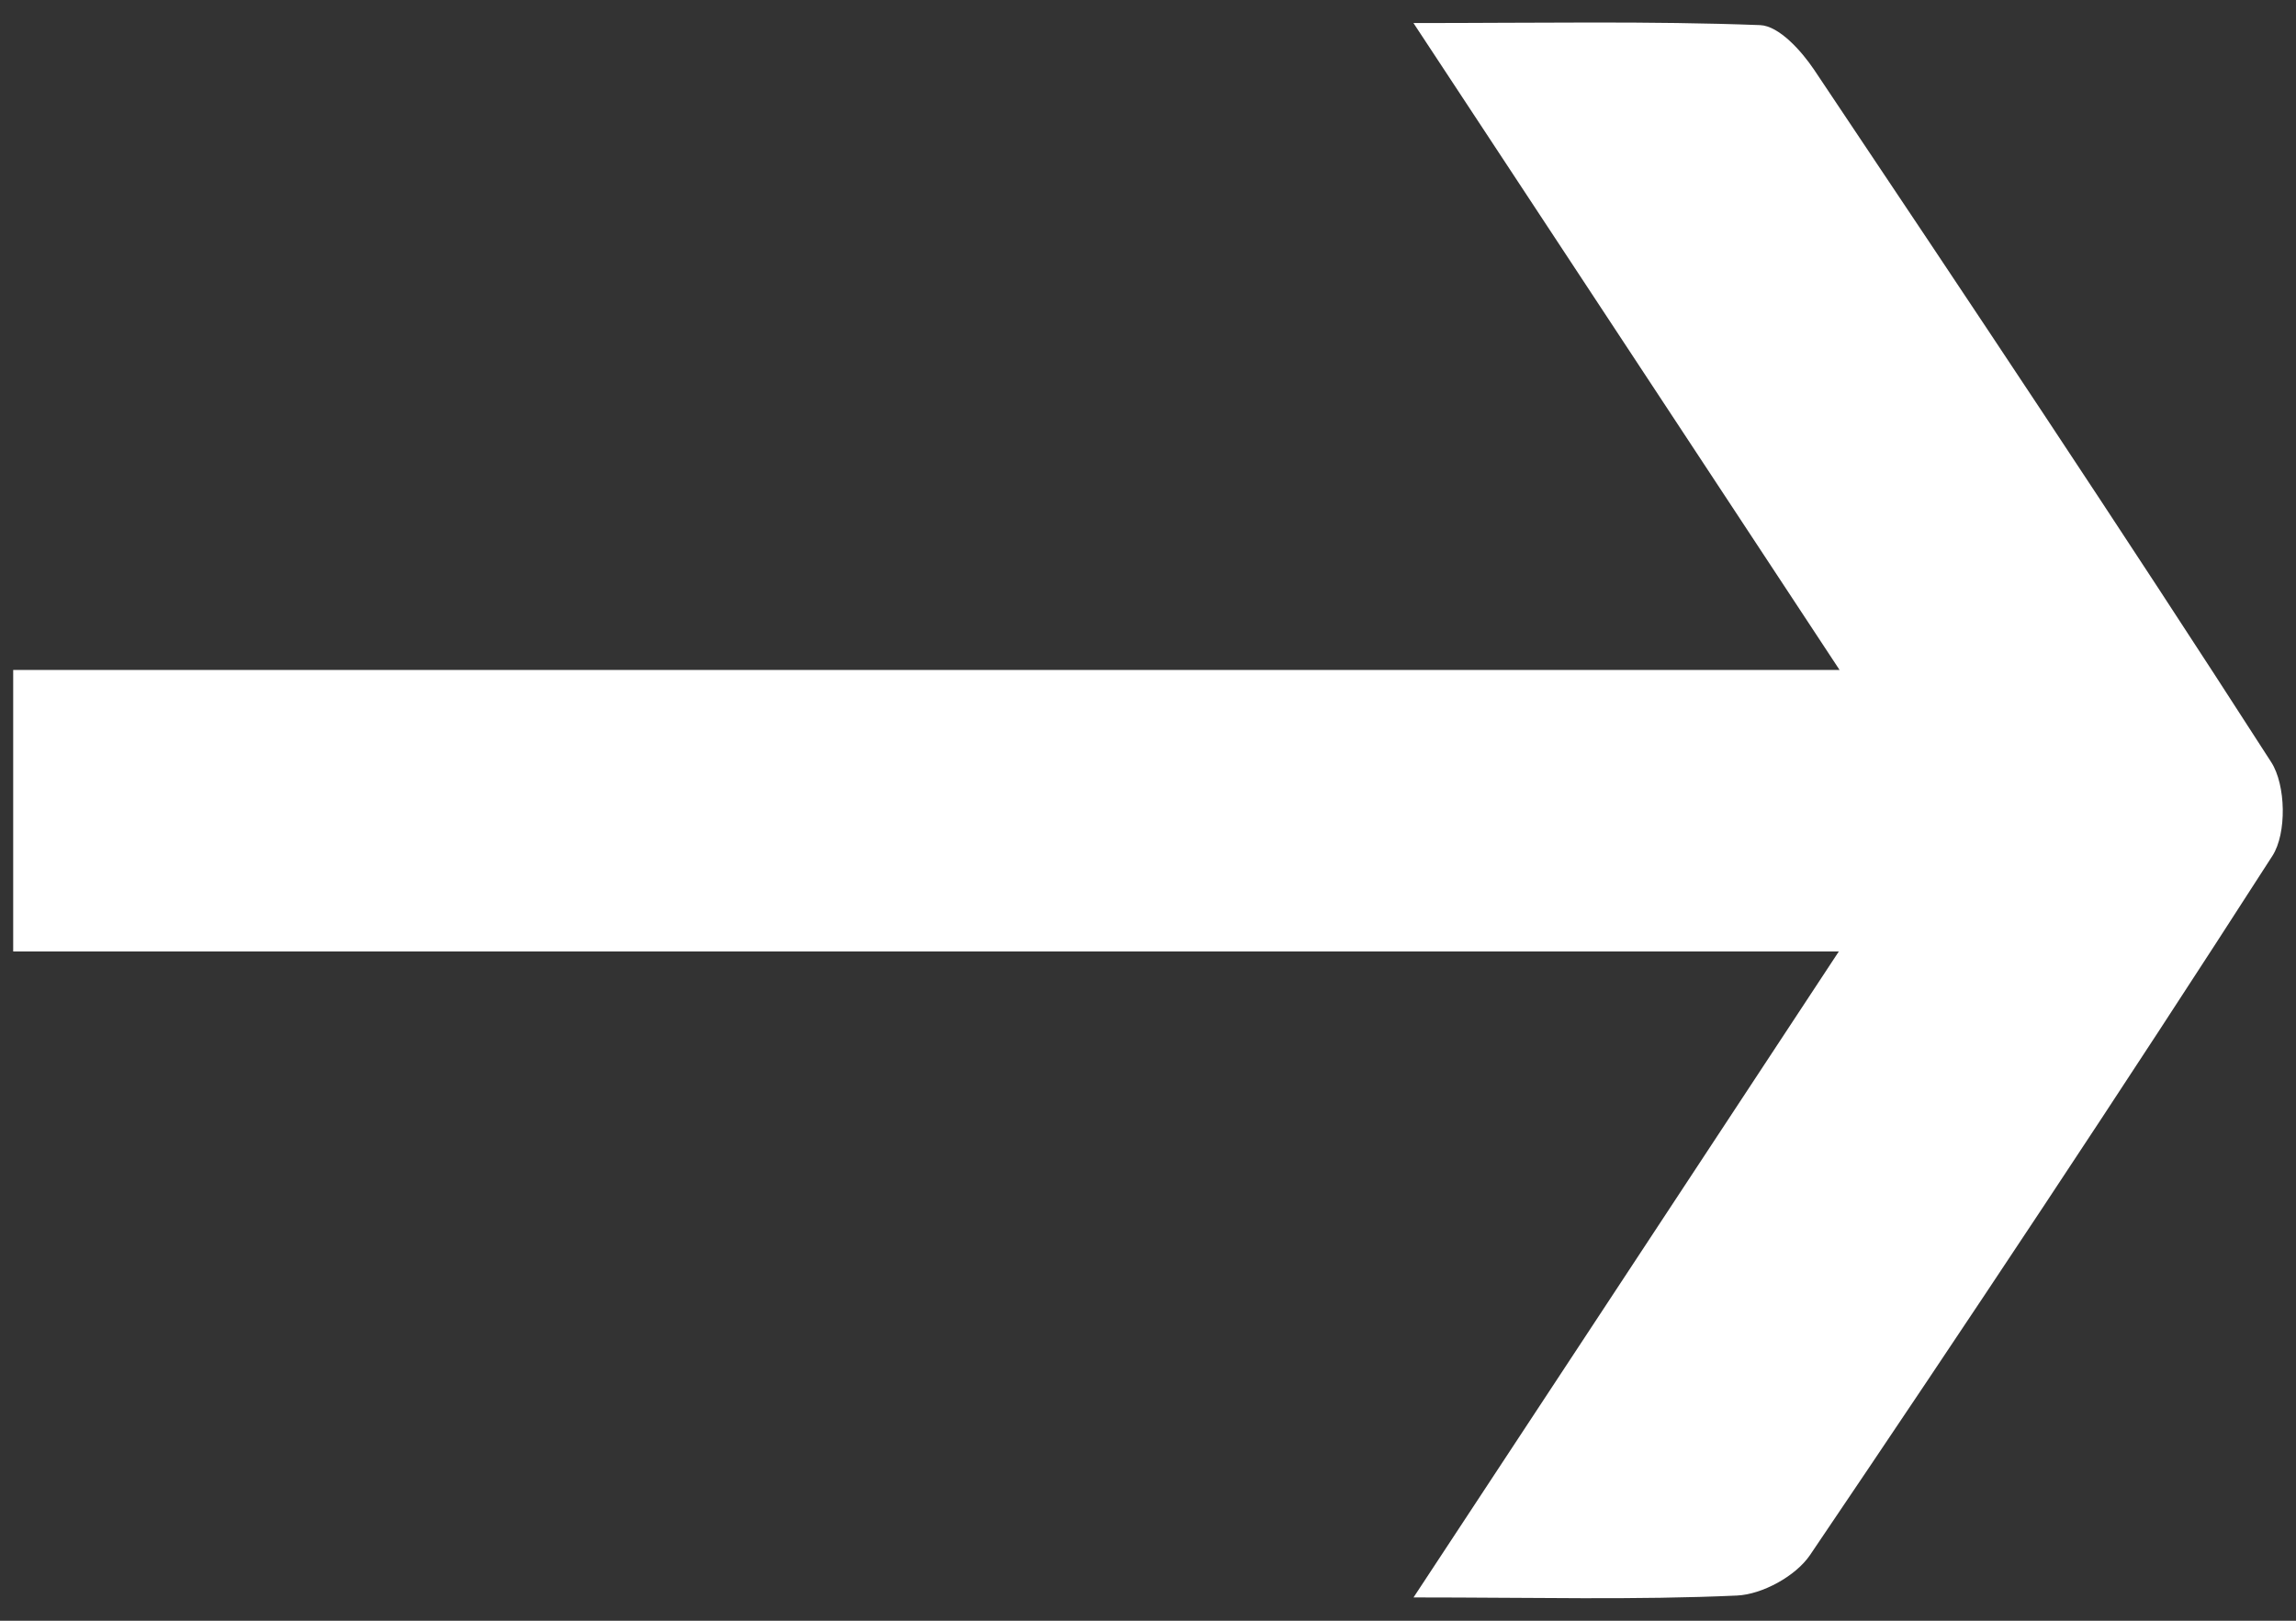
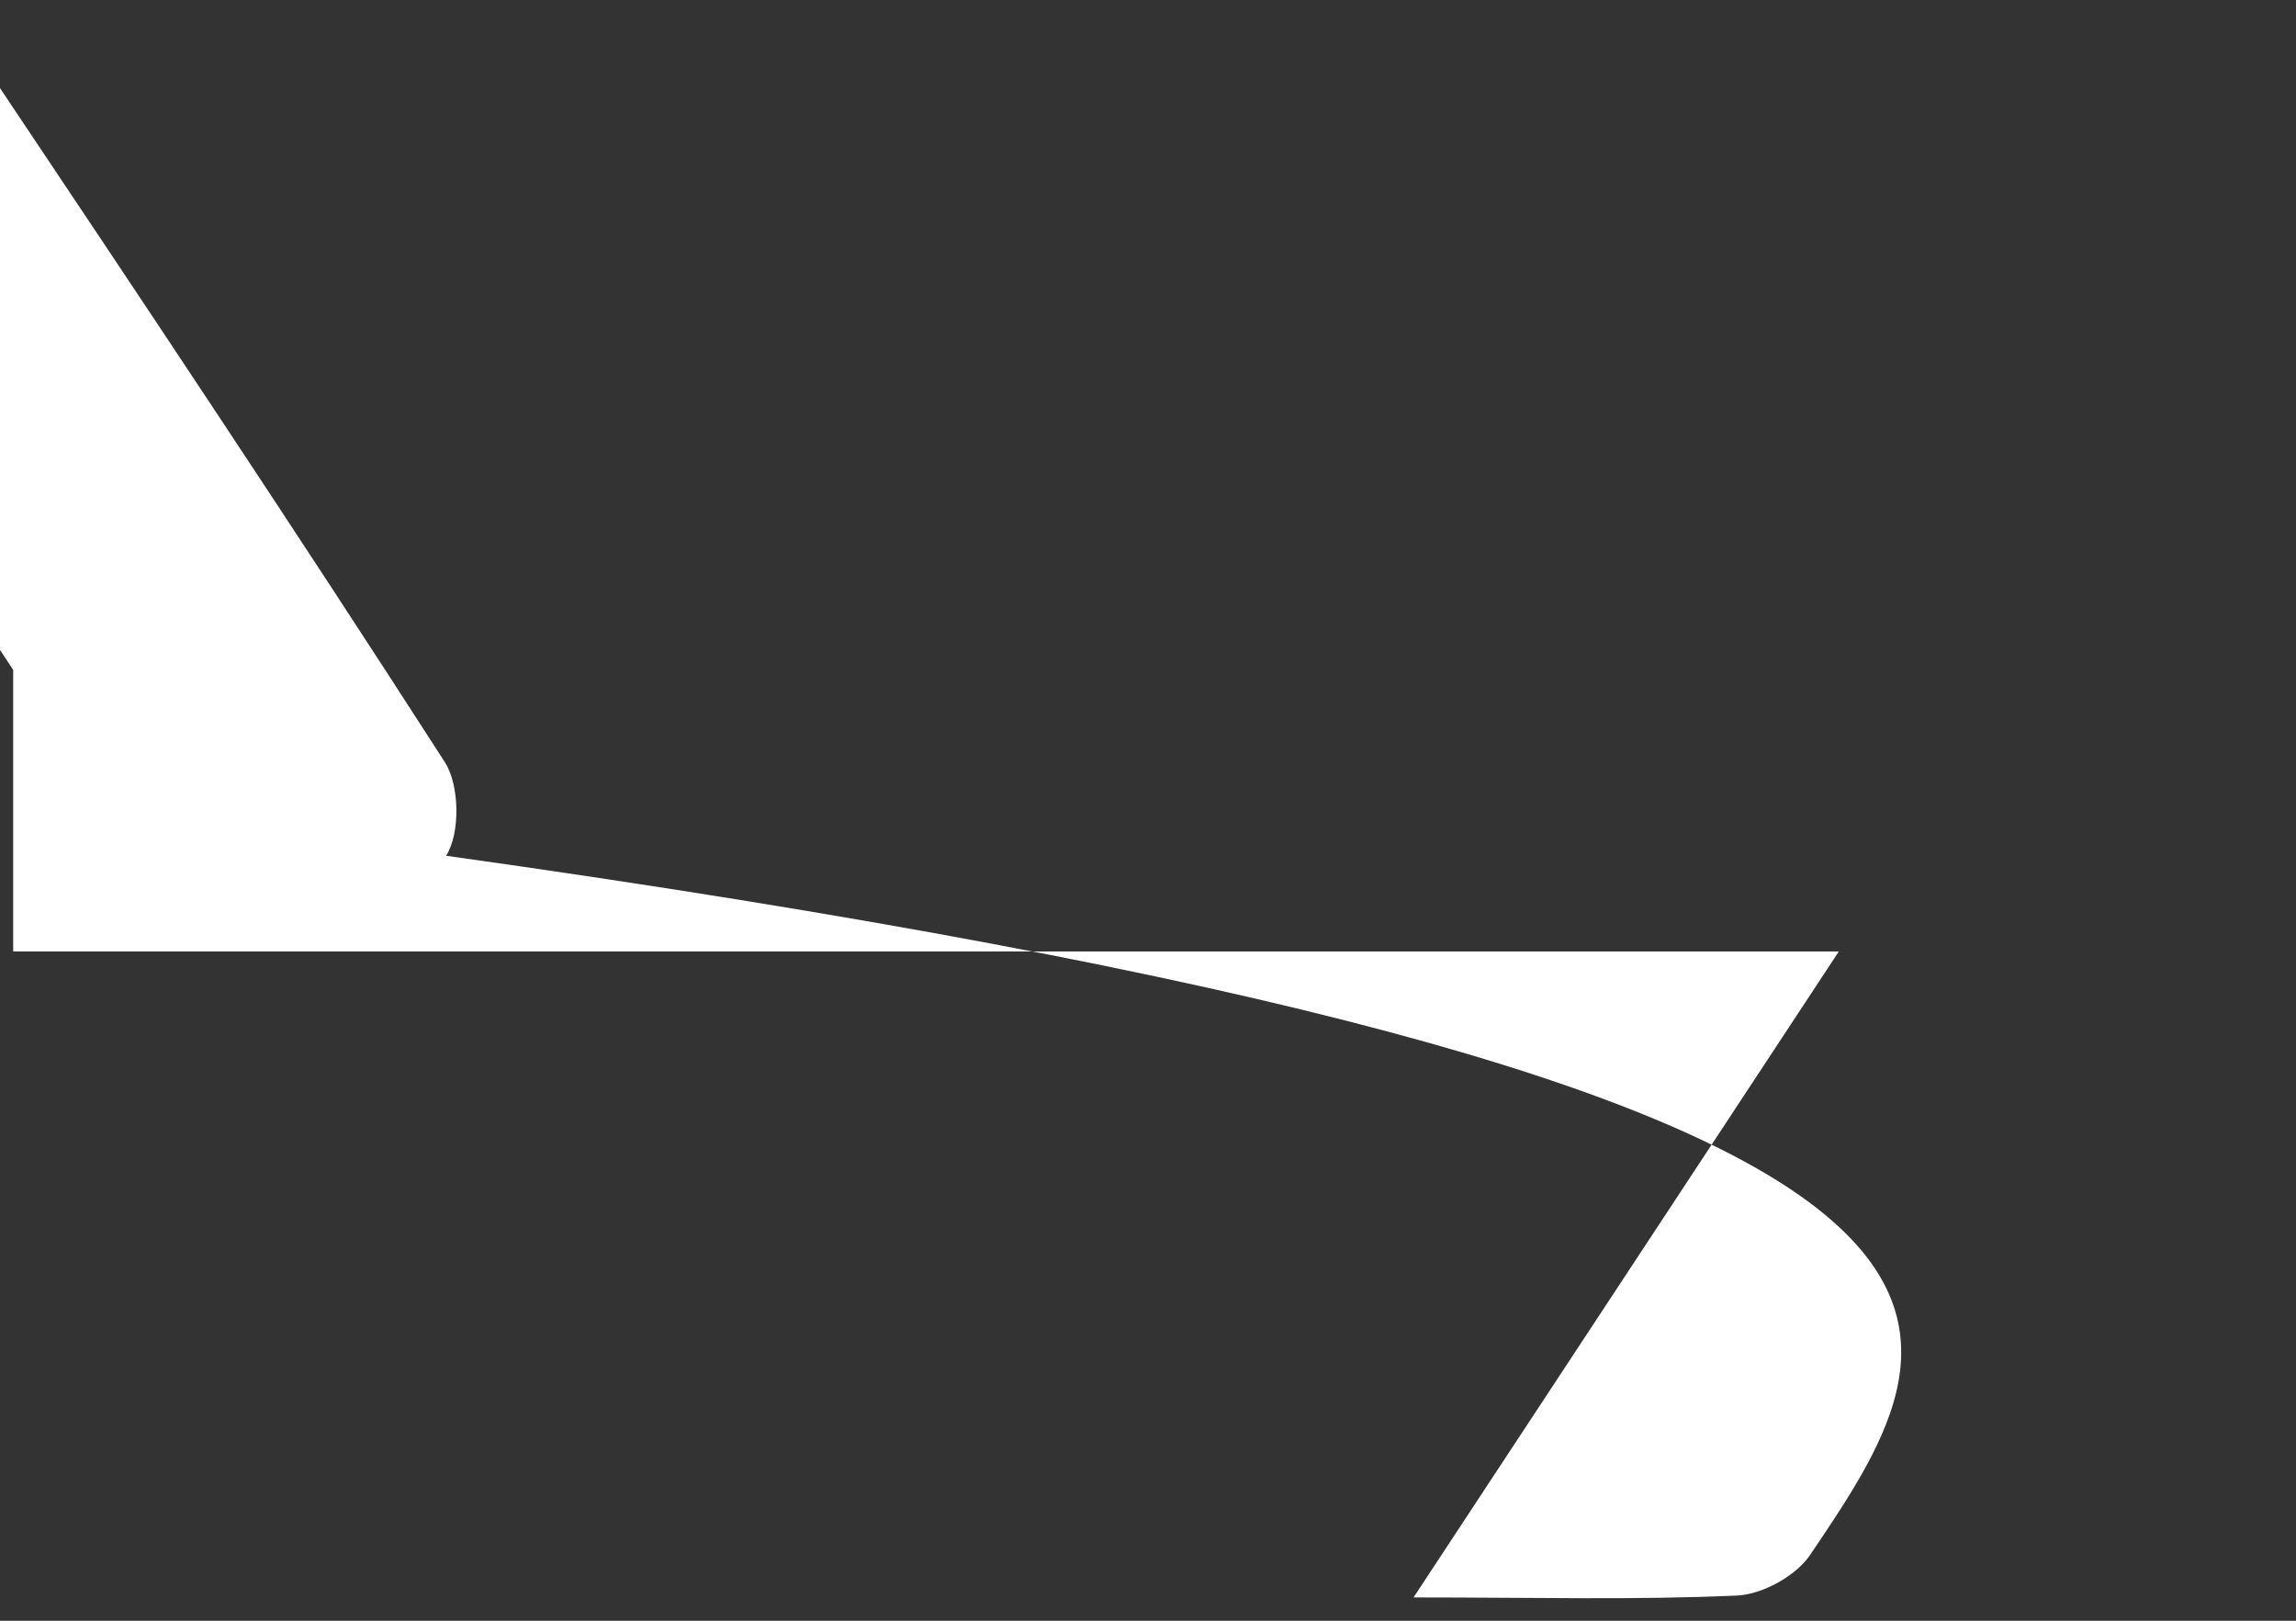
<svg xmlns="http://www.w3.org/2000/svg" version="1.1" id="Layer_1" x="0px" y="0px" width="102px" height="72px" viewBox="0 0 102 72" enable-background="new 0 0 102 72" xml:space="preserve">
  <rect x="0" y="0" width="102" height="72" fill="#333333" stroke="none" />
-   <path fill="#FFFFFF" d="M81.689,42.27H0.586V29.762h81.137c-6.44-9.779-12.463-18.92-18.93-28.738c5.562,0,10.486-0.095,15.4,0.092  c0.834,0.032,1.828,1.134,2.396,1.978c6.837,10.213,13.662,20.434,20.312,30.767c0.652,1.015,0.693,3.157,0.054,4.155  C94.24,48.458,87.366,58.798,80.411,69.081c-0.632,0.933-2.117,1.748-3.243,1.8c-4.498,0.204-9.011,0.084-14.372,0.084  C69.18,61.271,75.239,52.066,81.689,42.27" />
+   <path fill="#FFFFFF" d="M81.689,42.27H0.586V29.762c-6.44-9.779-12.463-18.92-18.93-28.738c5.562,0,10.486-0.095,15.4,0.092  c0.834,0.032,1.828,1.134,2.396,1.978c6.837,10.213,13.662,20.434,20.312,30.767c0.652,1.015,0.693,3.157,0.054,4.155  C94.24,48.458,87.366,58.798,80.411,69.081c-0.632,0.933-2.117,1.748-3.243,1.8c-4.498,0.204-9.011,0.084-14.372,0.084  C69.18,61.271,75.239,52.066,81.689,42.27" />
</svg>